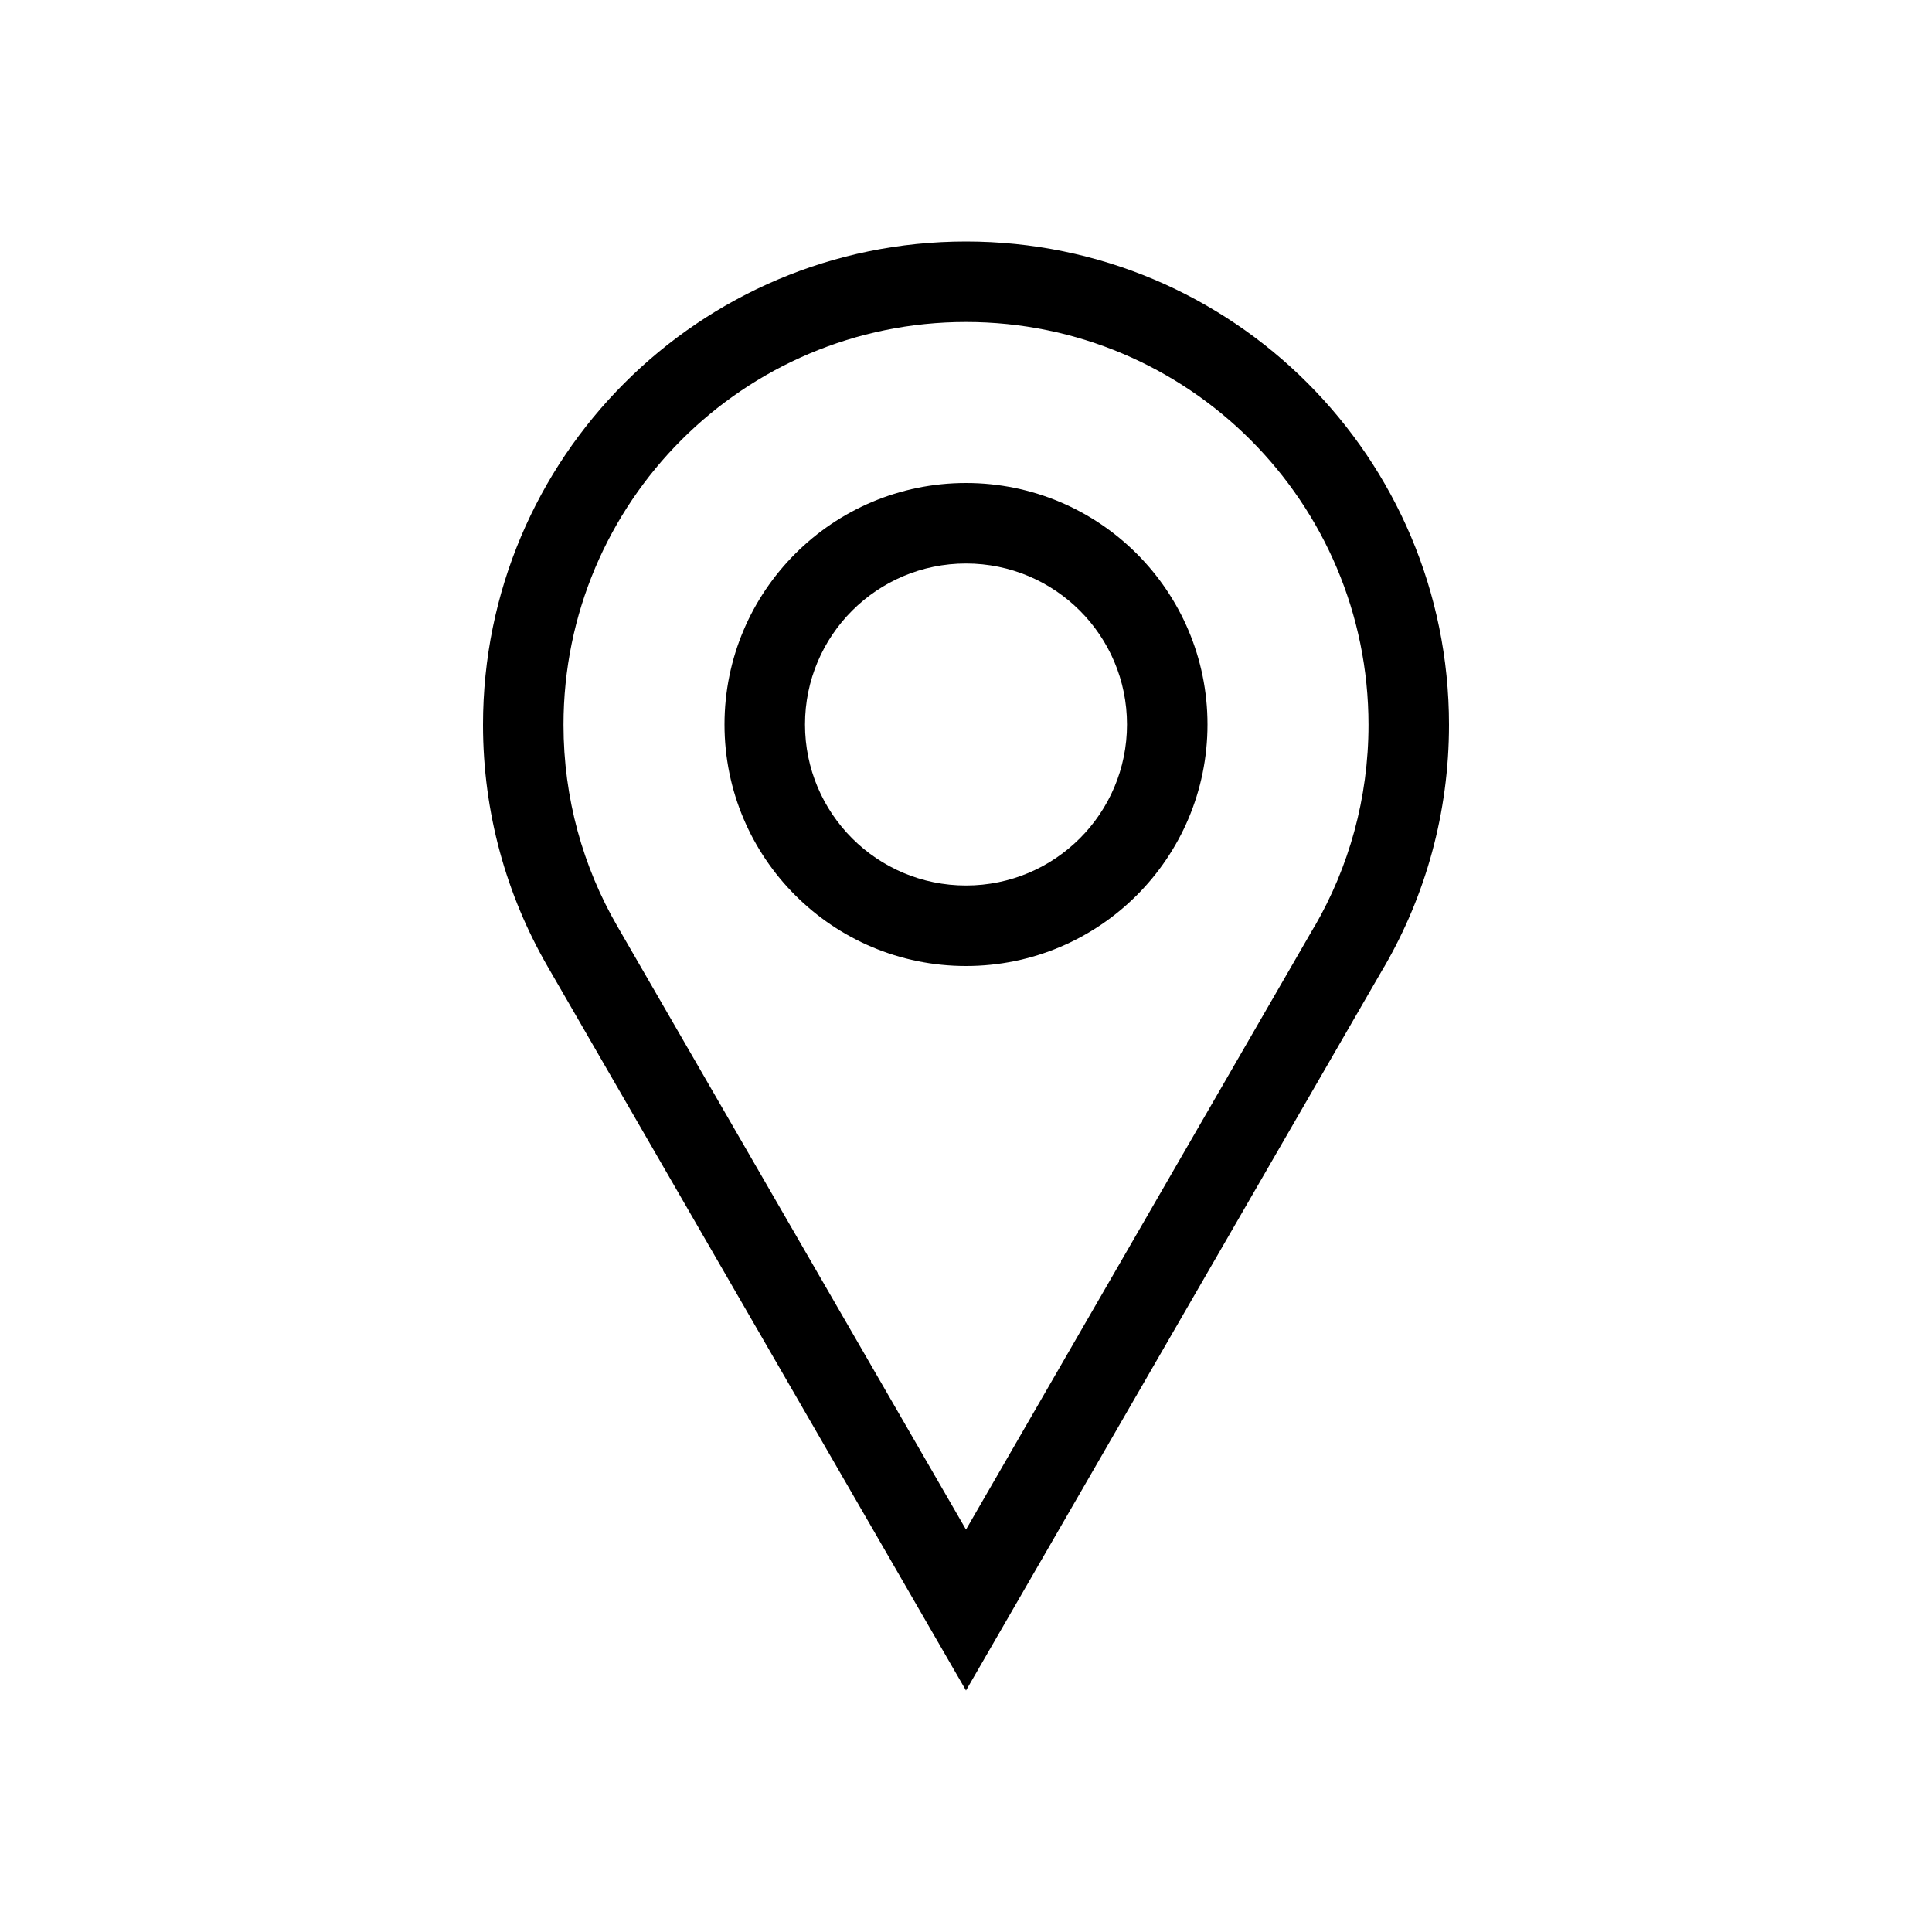
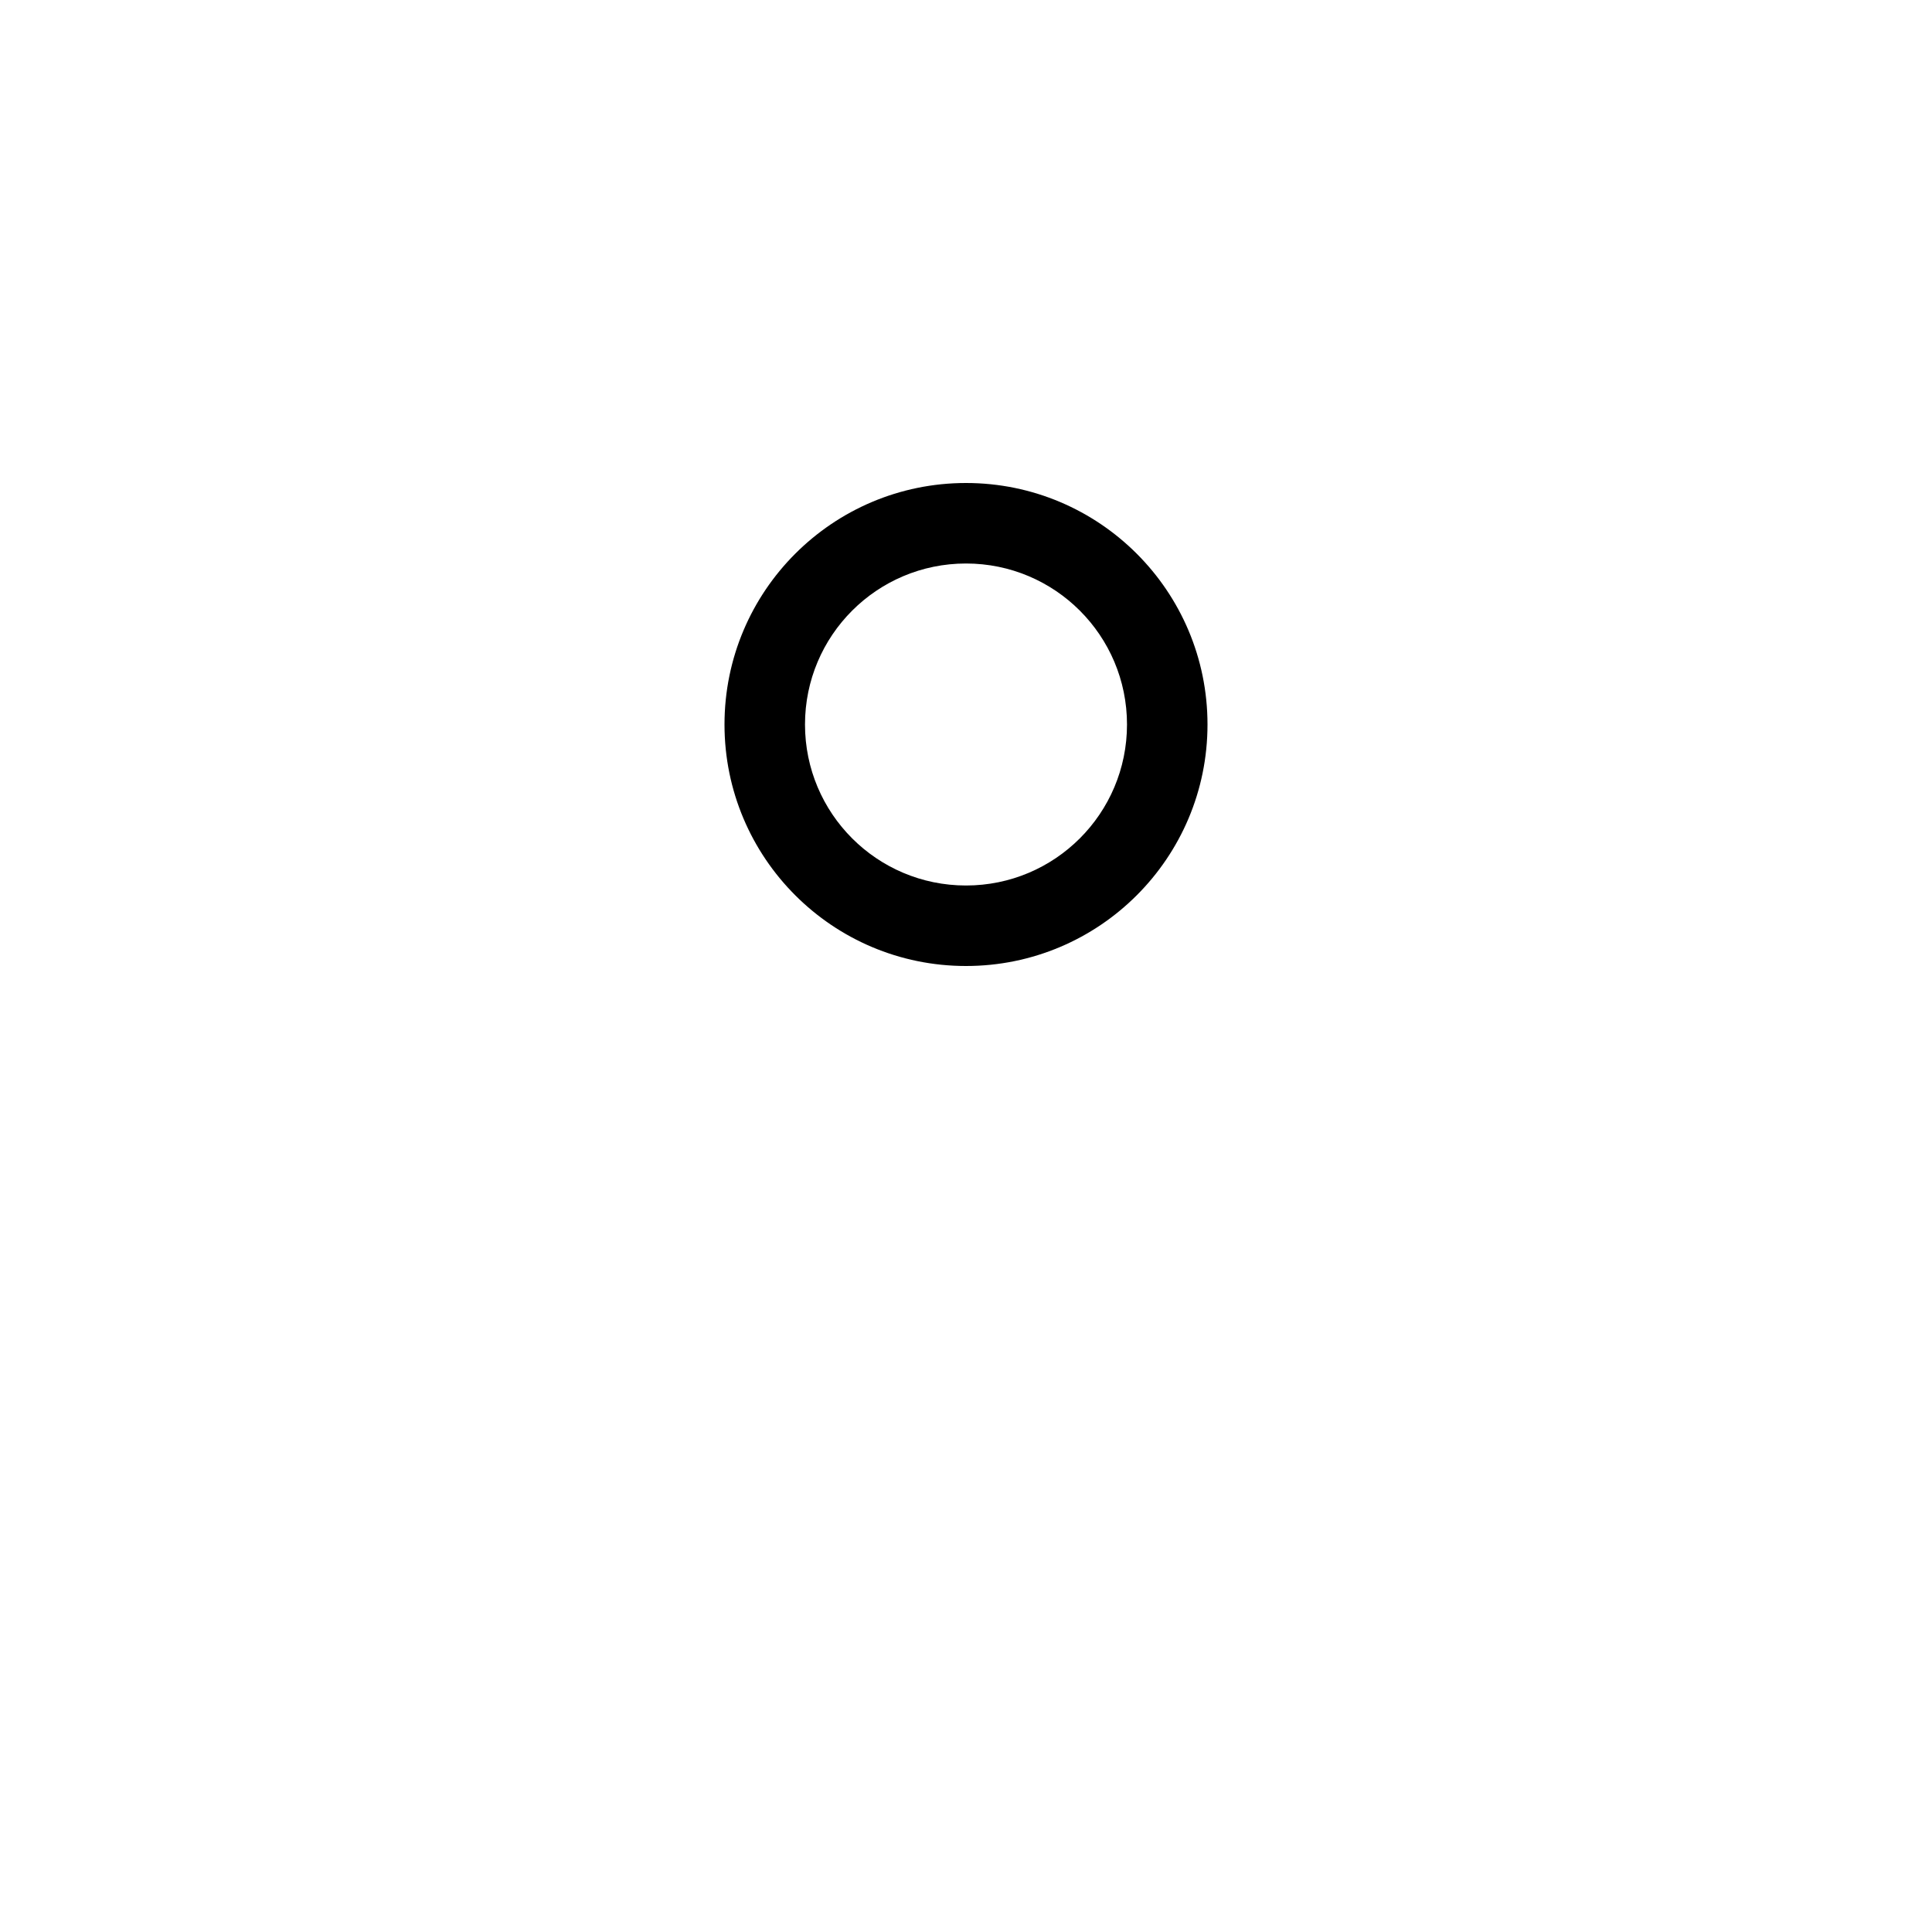
<svg xmlns="http://www.w3.org/2000/svg" width="24" height="24" viewBox="0 0 24 24" fill="none">
  <path fill-rule="evenodd" clip-rule="evenodd" d="M12 11C13.105 11 14 10.105 14 9C14 7.895 13.105 7 12 7C10.895 7 10 7.895 10 9C10 10.105 10.895 11 12 11ZM15 9C15 10.657 13.657 12 12 12C10.343 12 9 10.657 9 9C9 7.343 10.343 6 12 6C13.657 6 15 7.343 15 9Z" fill="black" />
-   <path fill-rule="evenodd" clip-rule="evenodd" d="M17.197 12.007C17.708 11.124 18 10.098 18 9.004C18 5.688 15.314 3 12 3C8.686 3 6 5.688 6 9.004C6 10.098 6.292 11.122 6.802 12.005L12 21L17.196 12.007L17.194 12.013C17.195 12.011 17.196 12.009 17.197 12.007ZM16.331 11.507C16.756 10.772 17 9.918 17 9.004C17 6.24 14.761 4 12 4C9.239 4 7 6.24 7 9.004C7 9.917 7.243 10.77 7.668 11.505C7.668 11.505 7.668 11.505 7.668 11.505L12 19.001L16.33 11.506L16.331 11.507Z" fill="black" />
</svg>